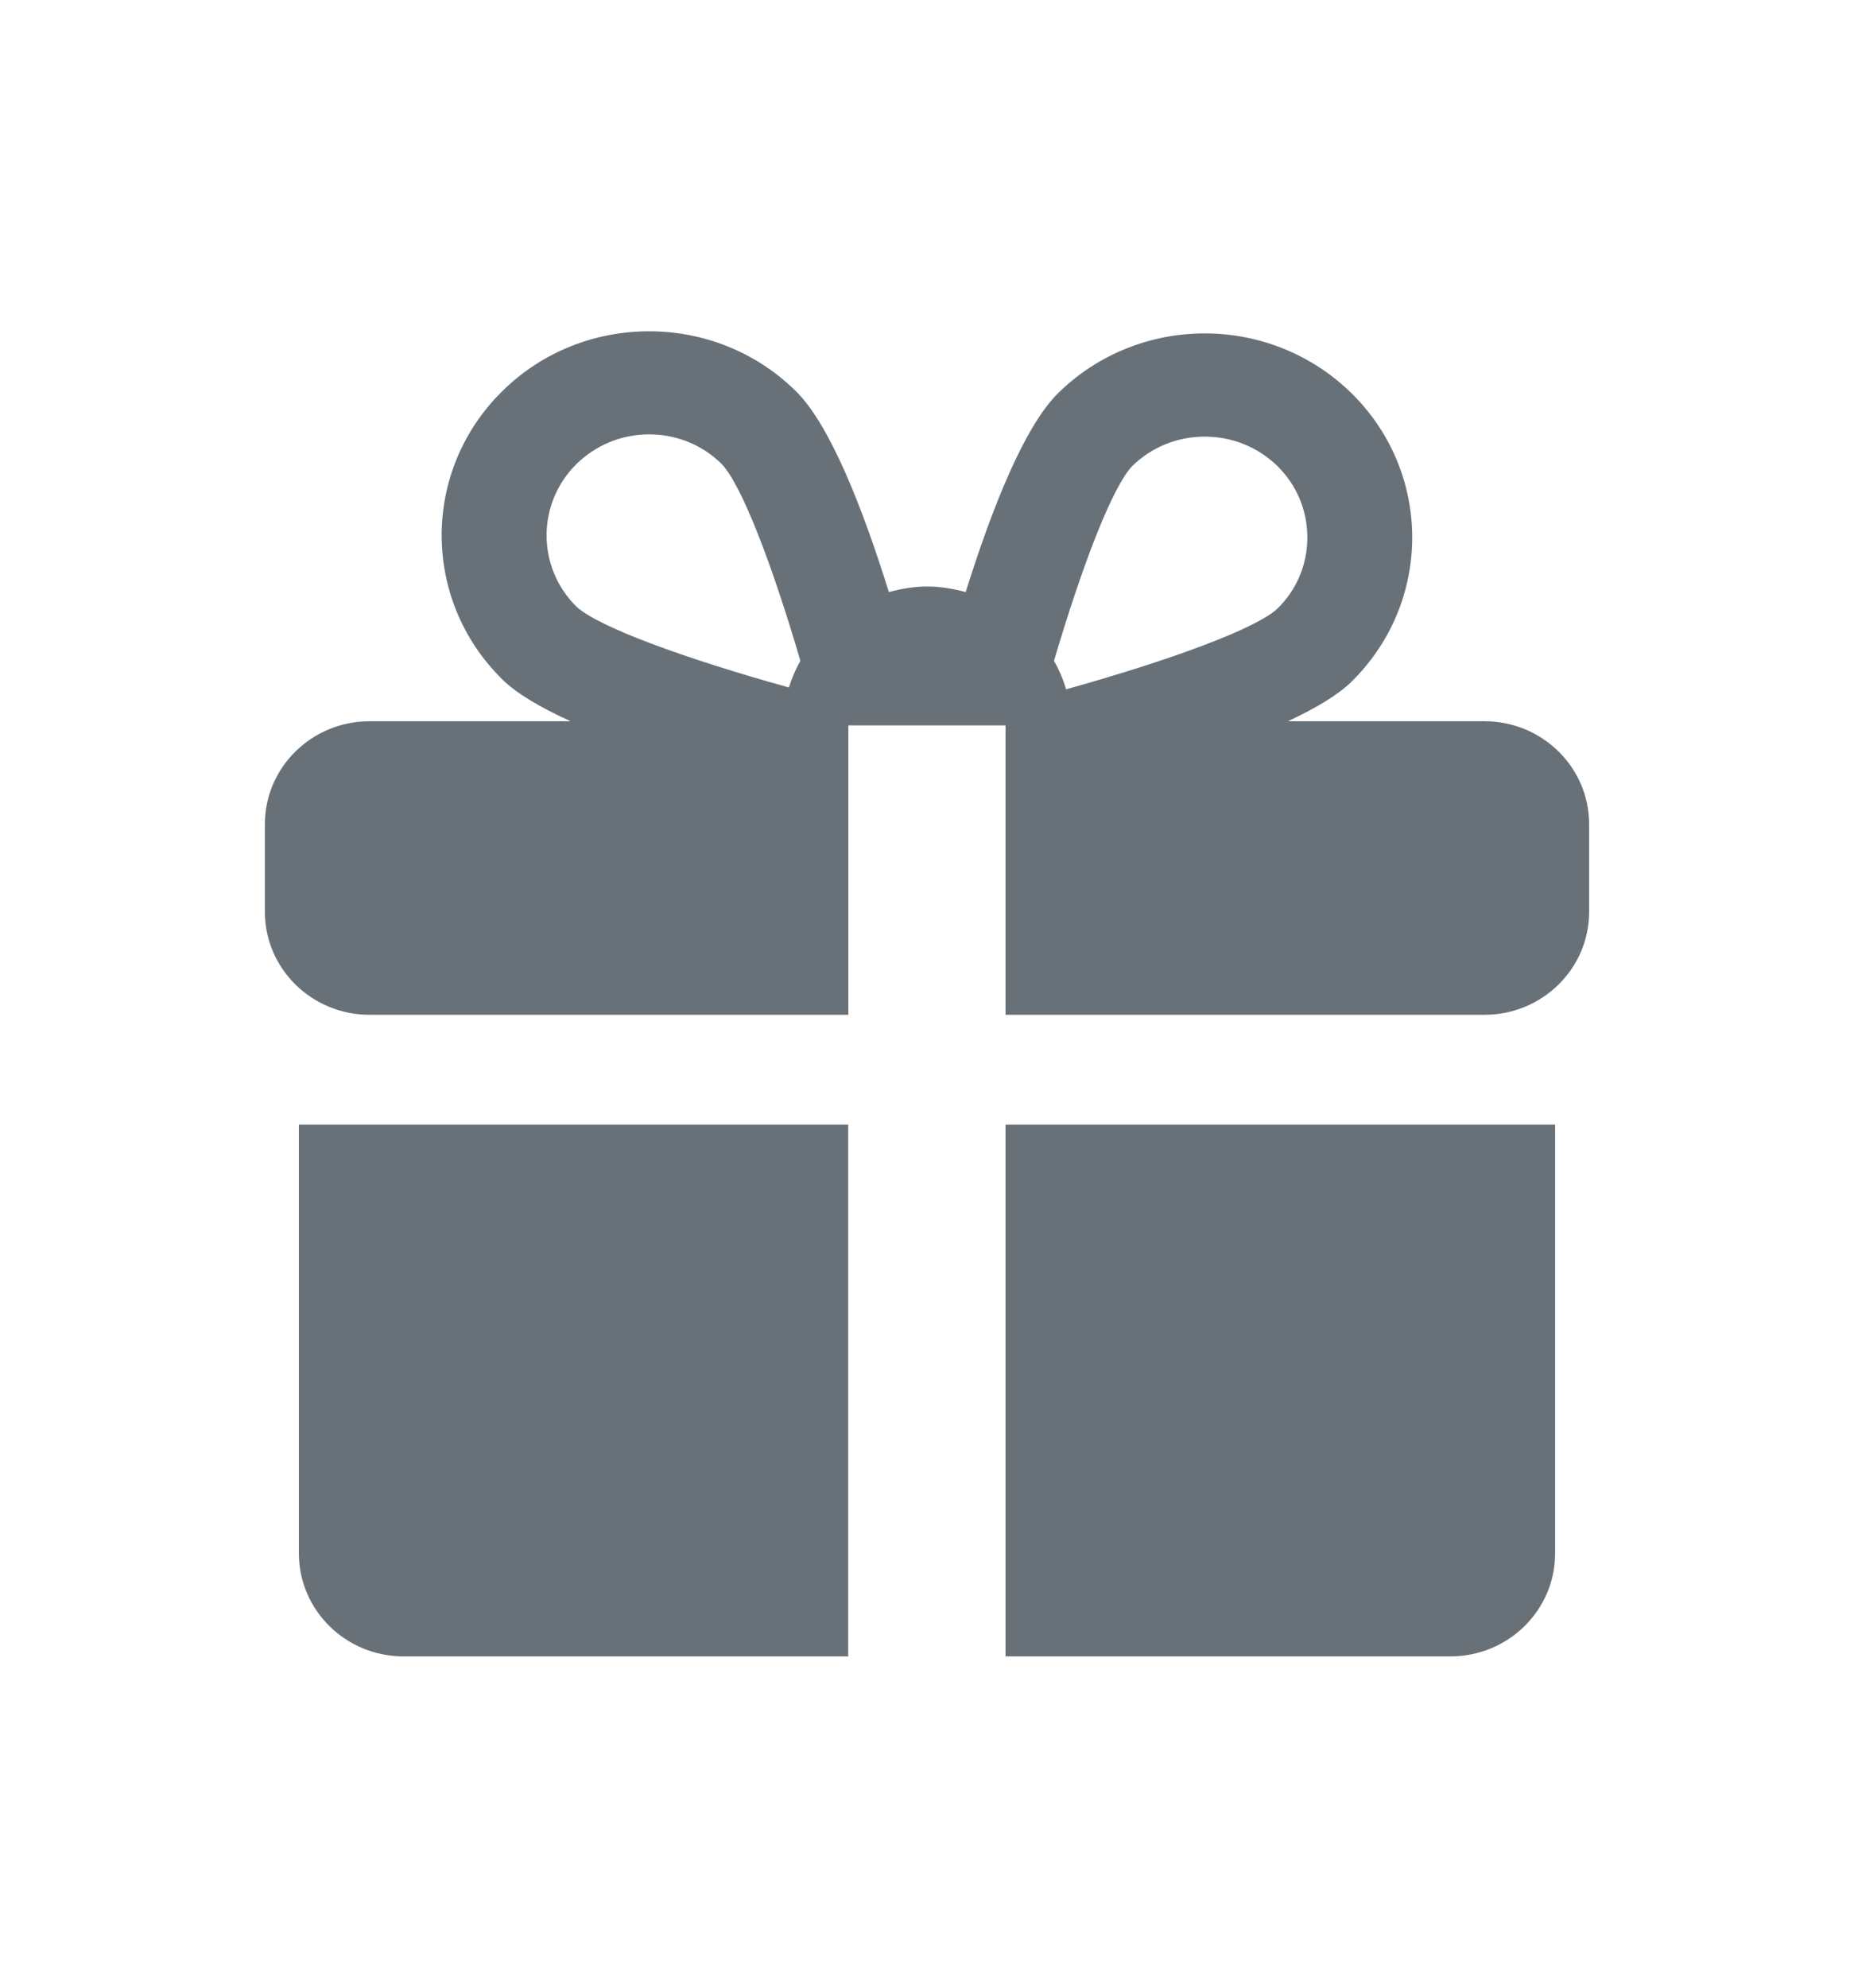
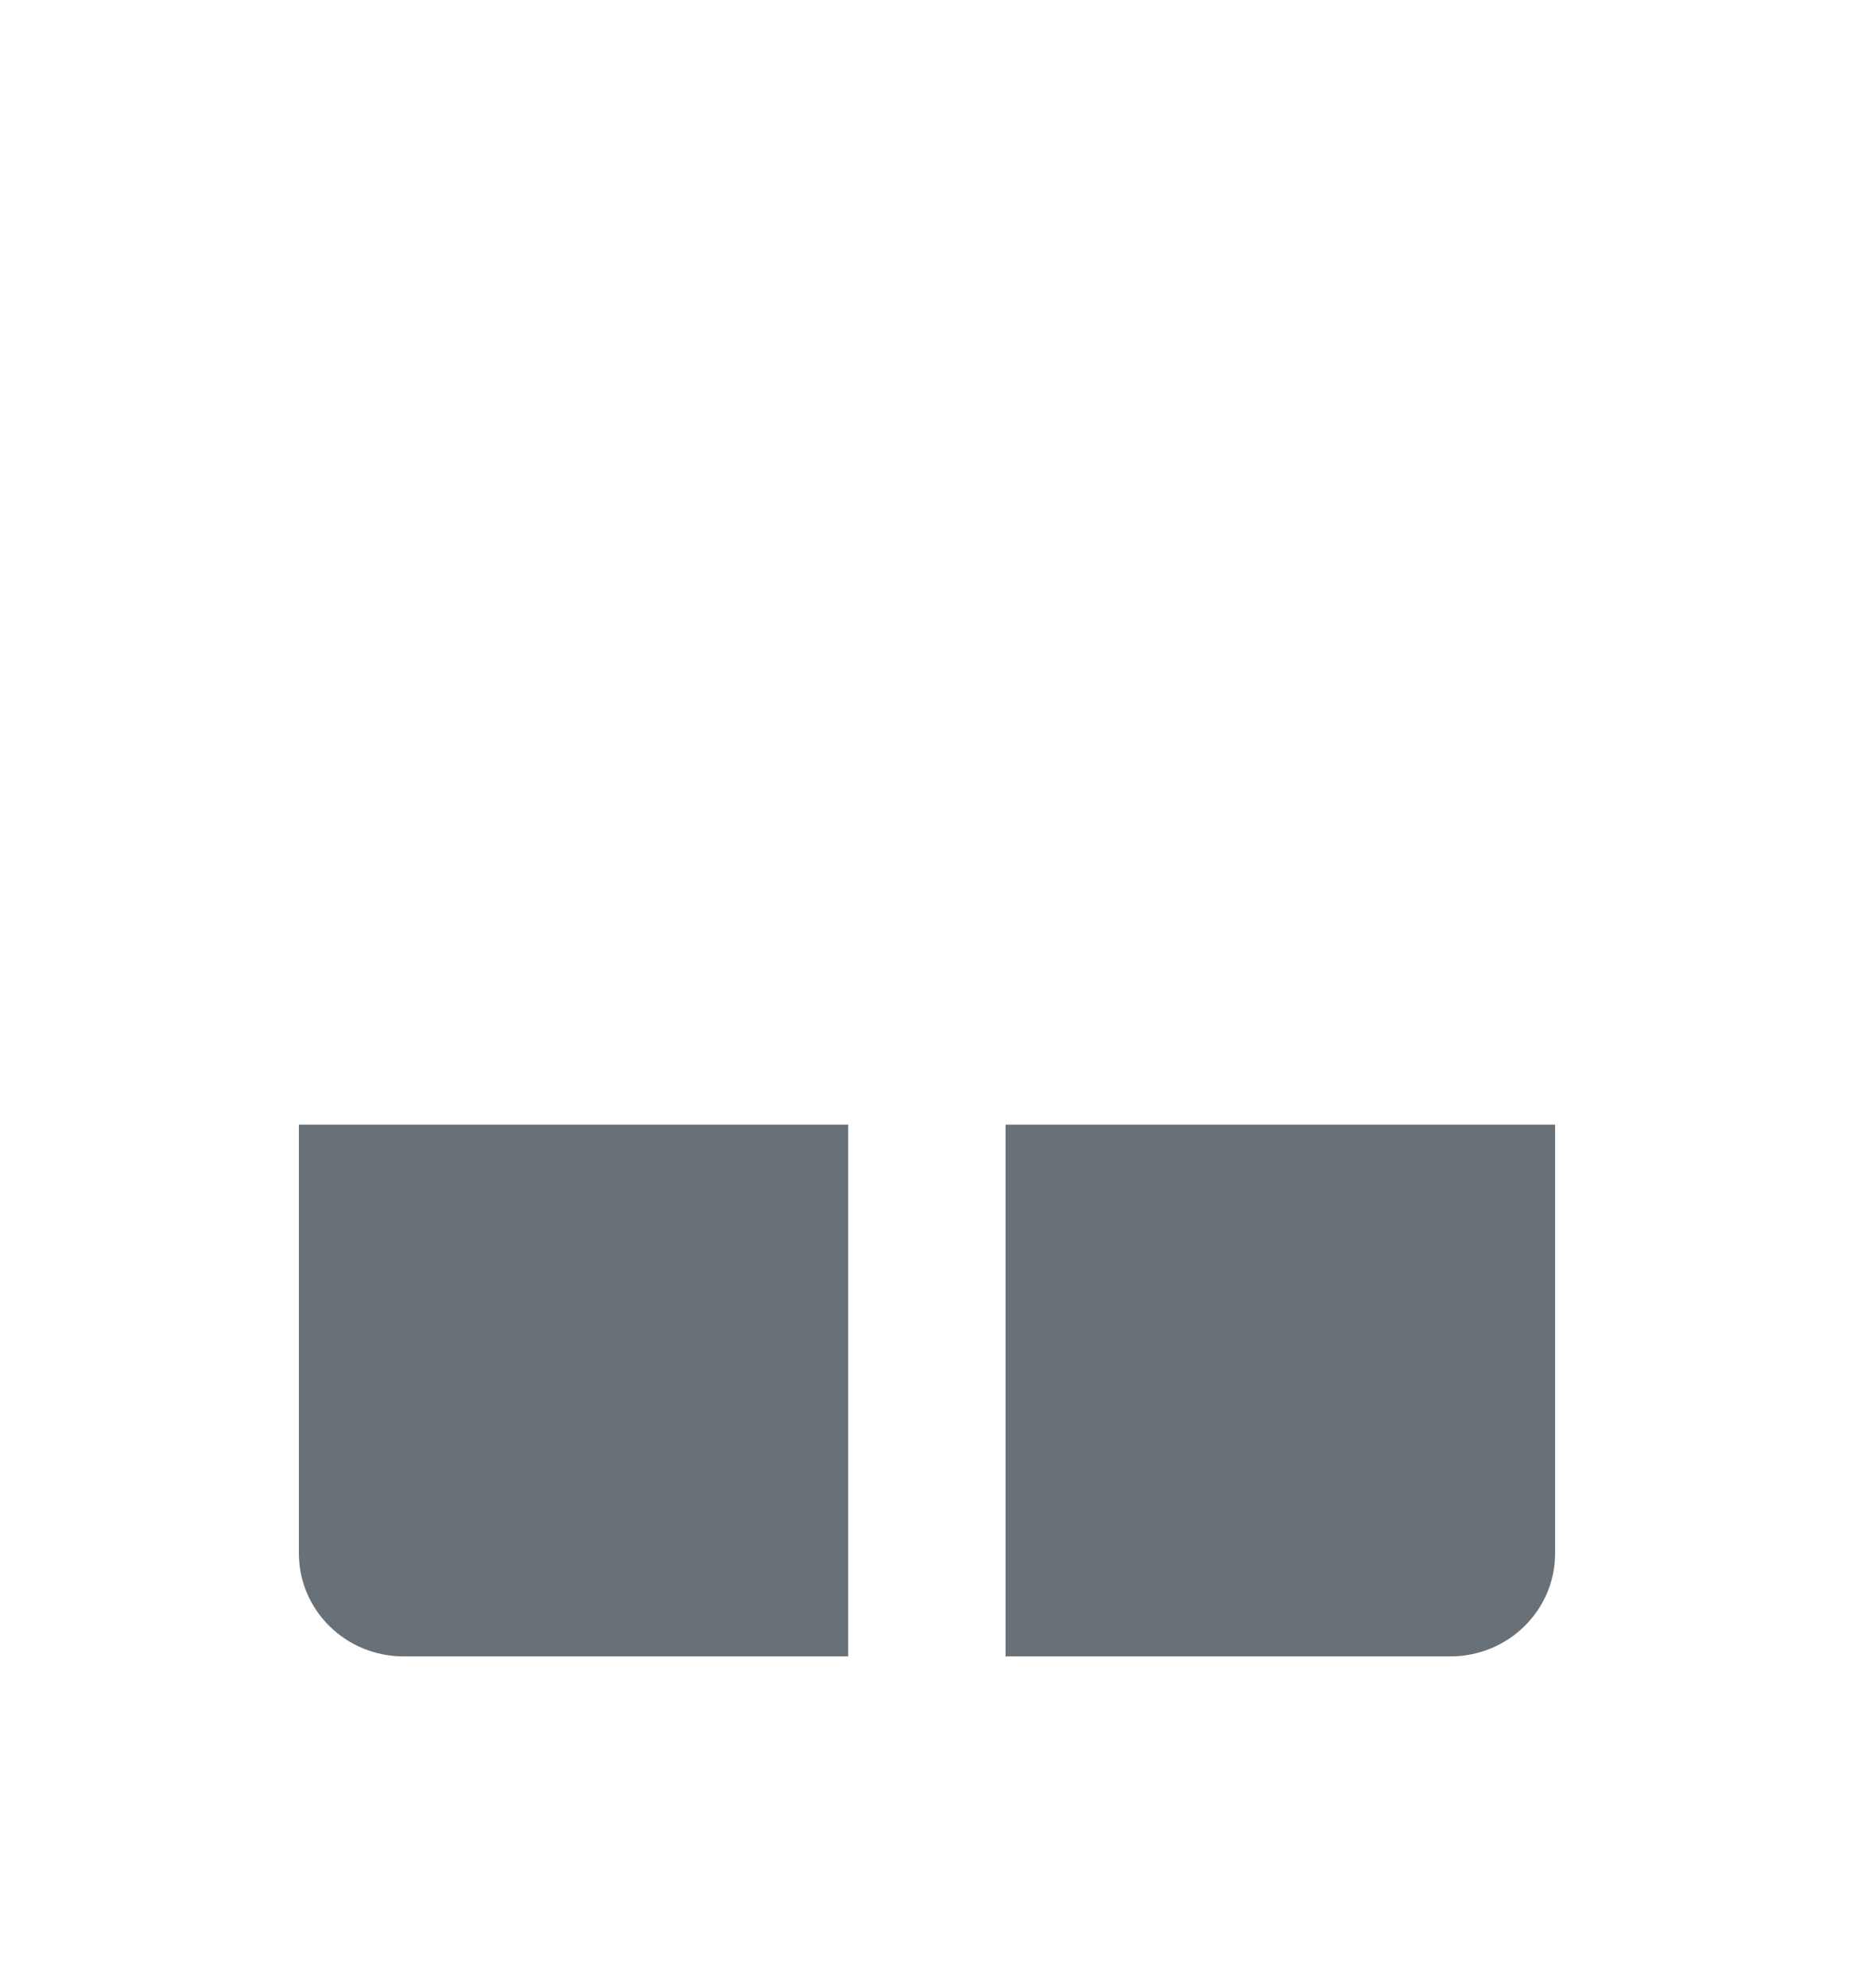
<svg xmlns="http://www.w3.org/2000/svg" width="14" height="15" viewBox="0 0 14 15" fill="none">
  <path d="M7.593 8.487V12.5H10.952C11.389 12.5 11.743 12.152 11.743 11.723V8.487H7.593Z" fill="#697178" />
  <path d="M6.405 8.487H2.257V11.723C2.257 12.152 2.611 12.5 3.048 12.5H6.405V8.487Z" fill="#697178" />
-   <path d="M11.21 5.443H9.725C9.93 5.347 10.101 5.247 10.205 5.145C10.817 4.544 10.817 3.568 10.205 2.967C9.899 2.667 9.498 2.516 9.097 2.516C8.696 2.516 8.295 2.667 7.99 2.967C7.736 3.217 7.491 3.833 7.292 4.468C7.199 4.443 7.103 4.426 7.002 4.426C6.901 4.426 6.805 4.443 6.712 4.468C6.512 3.827 6.266 3.203 6.009 2.951C5.703 2.65 5.303 2.5 4.901 2.5C4.5 2.5 4.099 2.65 3.794 2.951C3.182 3.552 3.182 4.527 3.794 5.128C3.903 5.236 4.087 5.342 4.309 5.443H2.79C2.354 5.443 2 5.791 2 6.22V6.881C2 7.31 2.354 7.658 2.79 7.658H6.406V5.474H7.593V7.658H11.21C11.646 7.658 12 7.31 12 6.881V6.22C12 5.791 11.646 5.443 11.21 5.443ZM8.55 3.517C8.696 3.374 8.89 3.295 9.097 3.295C9.305 3.295 9.499 3.374 9.646 3.517C9.792 3.661 9.872 3.852 9.872 4.056C9.872 4.259 9.792 4.451 9.646 4.593C9.483 4.745 8.842 4.981 8.05 5.202C8.028 5.126 7.998 5.055 7.959 4.987C8.175 4.255 8.402 3.671 8.55 3.517ZM4.354 3.501C4.5 3.358 4.695 3.278 4.901 3.278C5.109 3.278 5.303 3.357 5.449 3.501C5.598 3.656 5.827 4.247 6.044 4.987C6.008 5.05 5.98 5.117 5.957 5.188C5.162 4.967 4.517 4.73 4.353 4.578C4.052 4.281 4.052 3.798 4.354 3.501Z" fill="#697178" />
</svg>